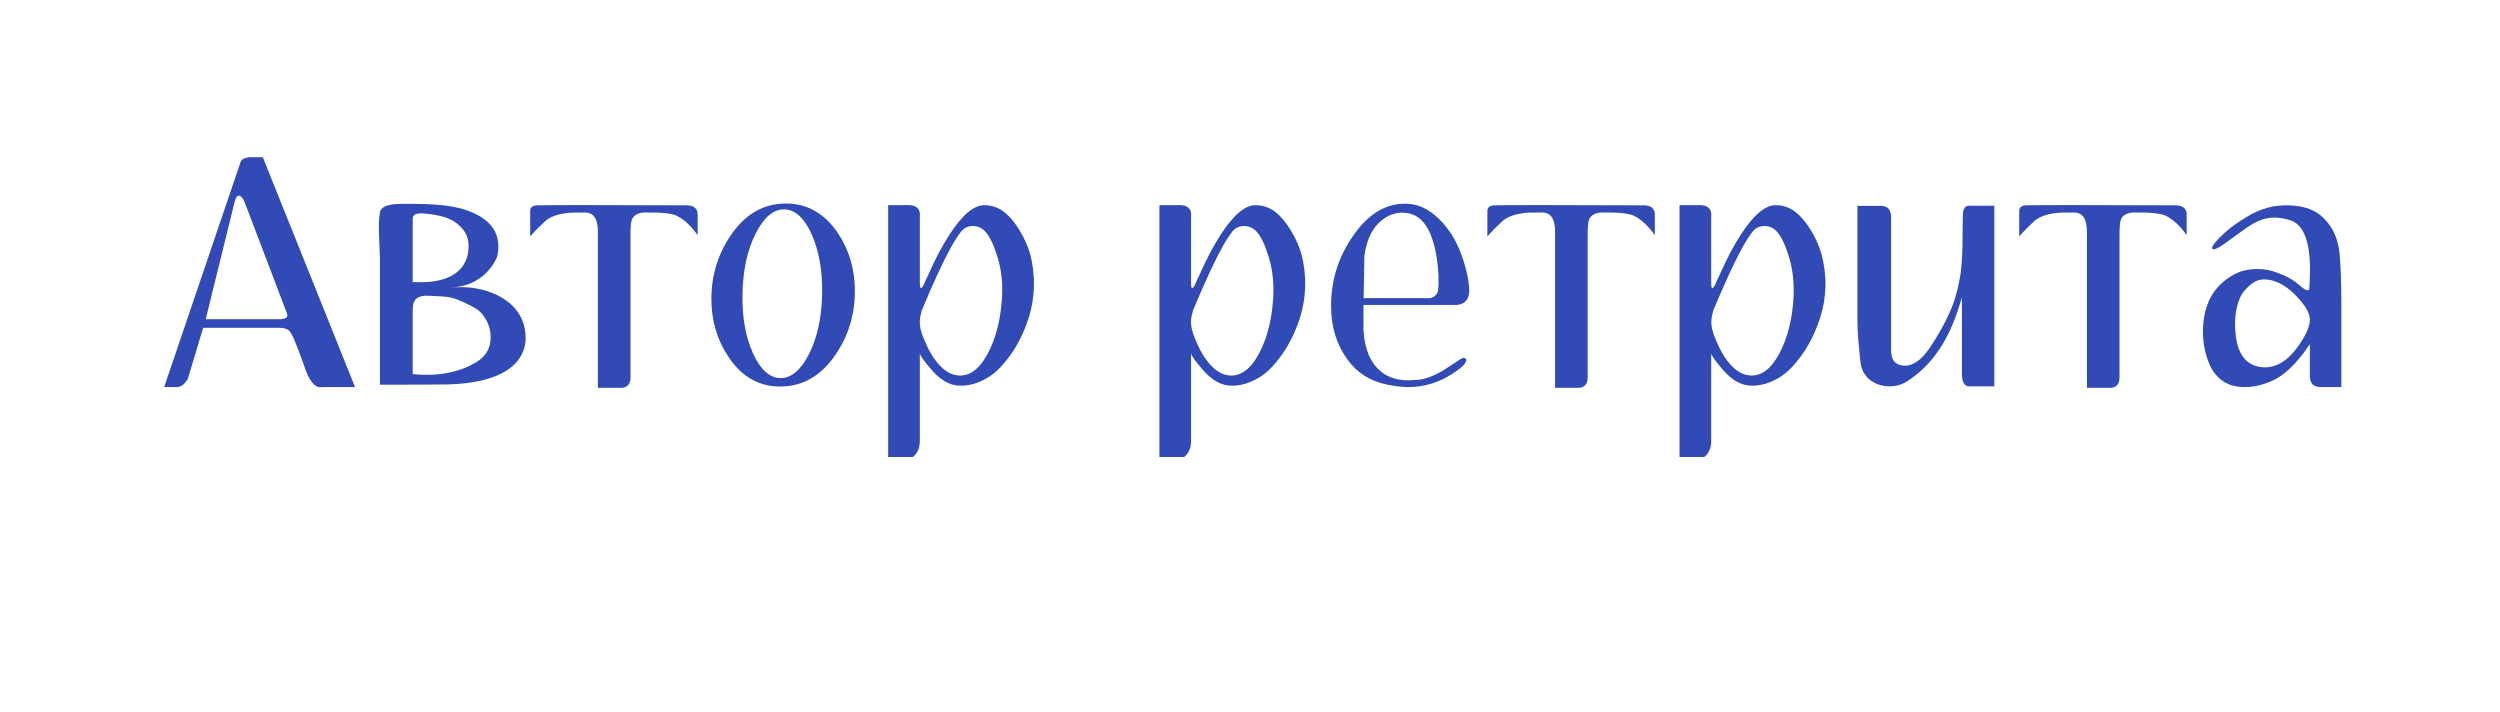
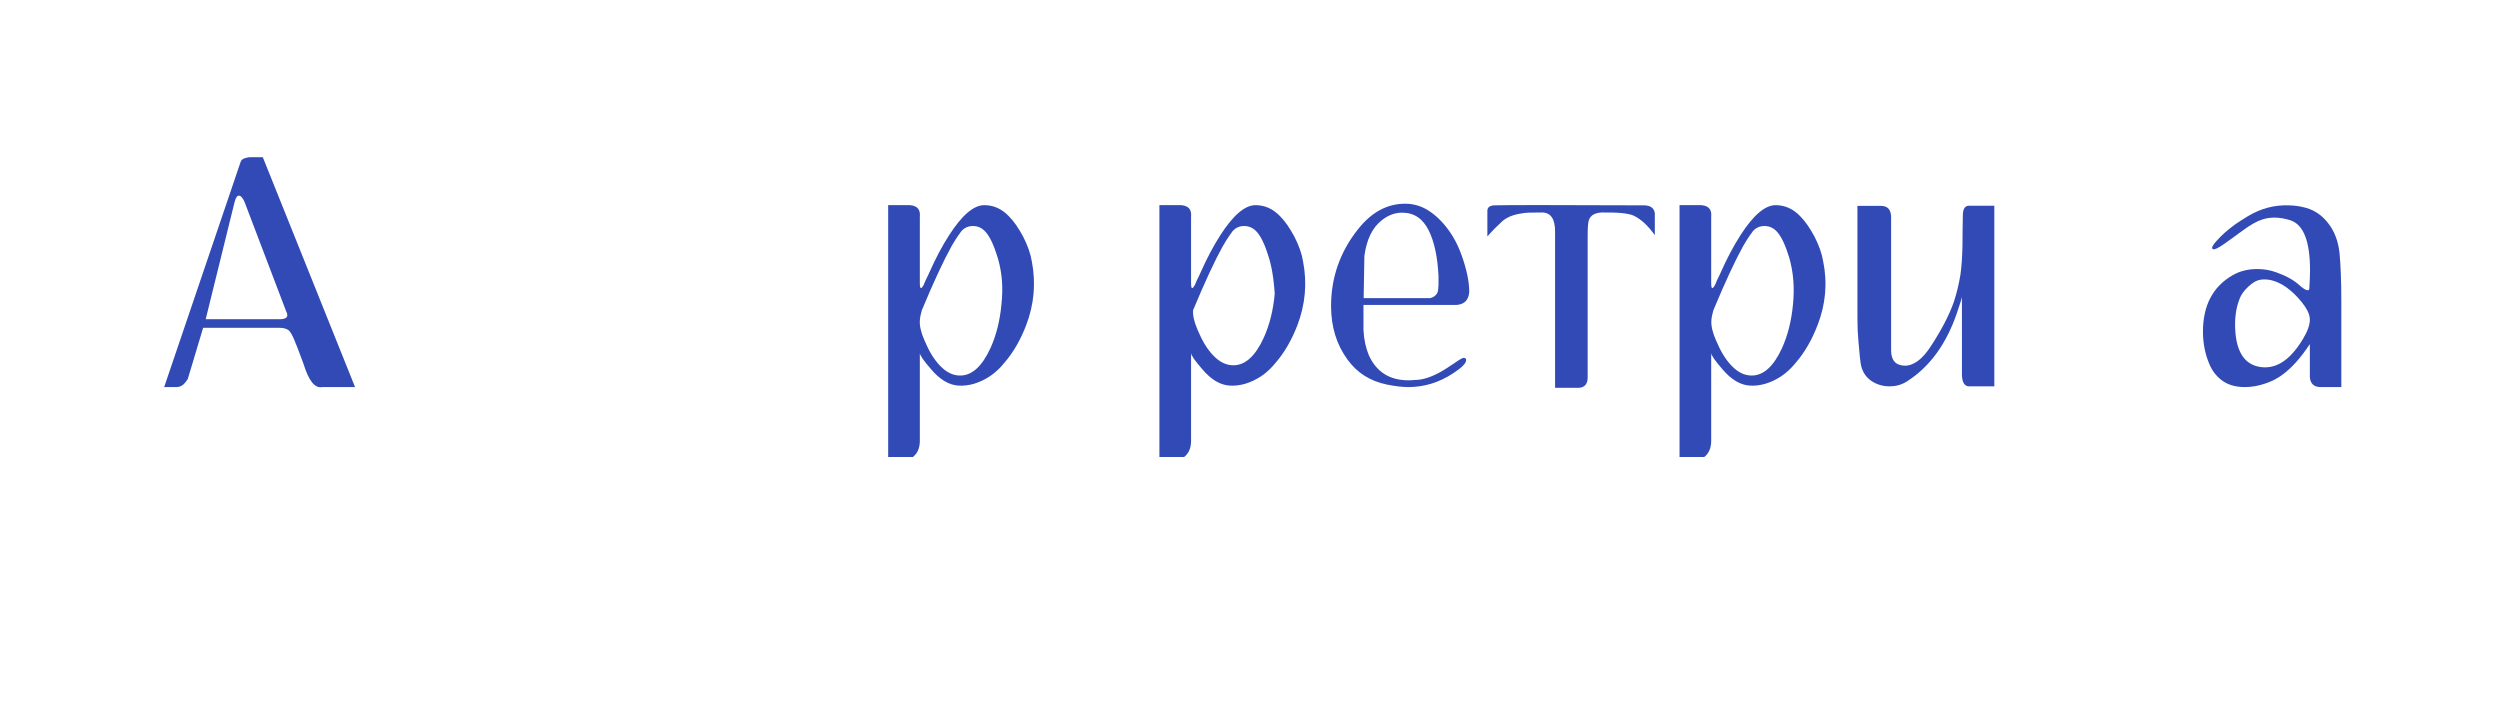
<svg xmlns="http://www.w3.org/2000/svg" version="1.1" id="Layer_1" x="0px" y="0px" viewBox="0 0 1366 389" style="enable-background:new 0 0 1366 389;" xml:space="preserve">
  <style type="text/css"> .st0{fill:#314AB6;} </style>
  <g>
    <path class="st0" d="M194,211.5h-18c-3.9,0.8-7.3-3.4-10.1-12.5c-2.3-6.3-4-10.7-5.1-13.3c-1.1-2.6-2.1-4.3-2.9-5.1 c-1.2-1-3-1.5-5.4-1.5H111l-8.4,28c-1,1.5-1.8,2.5-2.3,2.9c-1.1,1-2.4,1.5-3.9,1.5h-6.7l41.8-123.1c0.3-1,1.3-1.8,3.1-2.2 c0.6-0.2,1.4-0.3,2.3-0.3h6.7L194,211.5z M157,172.2c0-0.6-0.2-1.3-0.6-2l-22.8-59.9c-1-2.3-2.1-3.4-3.1-3.4 c-0.9,0-1.7,1.1-2.3,3.4l-15.8,64.1h41.3C155.9,174.2,157,173.5,157,172.2z" />
-     <path class="st0" d="M287.2,184.8c0,7.3-4.1,25.4-46.8,25.3c-3.1,0-14,0.1-32.8,0.1v-69.6c0,0.5-0.2-3.6-0.5-12.2 c-0.2-5-0.1-9.1,0.5-12.3c0.5-3.1,4.3-4.7,11.5-4.7c0.8,0,2,0,3.6,0c1.4,0,2.5,0,3.2,0c18.4,0,27.6,2.1,35.1,6.1 c9.9,5.3,12.4,13.1,10.9,21.6c-0.6,3.5-7.8,17.4-25.3,17.9c2.1-0.1,4-0.1,5.9-0.1C266,156.9,287.2,164,287.2,184.8z M225.5,119.3 v34.8c29,1.7,31.5-14.5,30.3-22.5c-0.8-5.3-5.6-10.7-13-13c-2.8-0.9-6.6-1.5-11.4-2C227.5,116.4,225.5,117.3,225.5,119.3 L225.5,119.3z M268.1,184.3c0-4.7-1.6-9-4.8-12.9c-1.1-1.3-2.6-2.5-4.3-3.4c-0.9-0.6-2.6-1.4-5.1-2.6c-4.6-2-6.7-3.2-13.8-3.5 c-4.7-0.3-7.5-0.4-8.4-0.3c-2.4,0.3-4,1.1-4.9,2.3c-0.9,1.3-1.3,3.2-1.3,5.7v34.8c2.5,0.3,5,0.4,7.6,0.4c16.5,0,26.8-6.1,30.1-9.1 C266.5,192.7,268.1,188.9,268.1,184.3z" />
-     <path class="st0" d="M381.2,116.6v11.9c-3.7-5.2-7.6-8.8-11.6-10.7c-3-1.2-7.5-1.8-17.2-1.7c-3.7,0.1-6.1,1.4-7.1,3.8 c-0.6,1.4-0.8,4.4-0.8,9.1v77.2c0,3.5-1.5,5.4-4.6,5.7h-13.2v-79.1c0-0.6,0-1.6,0-3c0-1.4,0-2.5,0-3.2c0-7.1-2.4-10.5-7.2-10.5 c-6.5,0-8.8,0.1-10.4,0.4c-5.3,0.7-9.2,2.3-11.8,4.9c-2.3,2.1-4.9,4.7-7.6,7.8v-14c0-1.8,1.2-2.8,3.5-3c6.5-0.2,32.7-0.2,82,0 C378.8,112.2,380.9,113.7,381.2,116.6z" />
-     <path class="st0" d="M467.1,159c0,12.8-3.5,24.4-10.5,34.7c-7.9,11.7-18.1,17.5-30.3,17.5c-11.6,0-20.9-5.3-28-15.8 c-6.4-9.4-9.6-20.1-9.6-32c0-12.8,3.5-24.4,10.5-34.7c7.9-11.7,18-17.5,30.2-17.5c11.6,0,20.9,5.3,28.2,15.8 C463.9,136.3,467.1,147,467.1,159z M443.6,128.3c-4-9.1-9-13.7-15-13.9c-6-0.1-11.2,4.3-15.7,13.2c-4.5,8.9-6.9,19.7-7.2,32.4 c-0.3,12.7,1.5,23.6,5.6,32.7c4,9.1,9,13.7,15,13.9c6,0.1,11.2-4.3,15.7-13.1c4.5-8.8,6.9-19.6,7.2-32.4 C449.5,148.3,447.6,137.4,443.6,128.3z" />
    <path class="st0" d="M560.7,177.7c-3,7.8-6.9,14.7-11.8,20.4c-2.6,3.2-5.3,5.7-8.2,7.6c-5.6,3.6-11.2,5.3-16.9,5 c-5.3-0.3-10.3-3.3-15.1-9c-4-4.6-6.1-7.6-6.1-8.8v48c0,3.9-1.3,6.9-3.8,8.8h-13.5V112.1h11.9c4,0.3,5.8,2.4,5.4,6.3v36.2 c0,1.9,0.2,2.8,0.6,2.8c0.4,0,0.9-0.6,1.5-1.7c0.3-0.7,0.6-1.4,0.9-2.2c1-2.1,1.8-3.6,2.2-4.6c3.4-7.7,7-14.5,10.8-20.4 c7-10.9,13.4-16.4,19.2-16.4c5.1,0,9.5,2,13.3,5.9c2.9,2.9,5.5,6.7,8,11.4c2.4,4.7,4,9.2,4.7,13.5 C566.1,154.8,565,166.4,560.7,177.7z M545.2,141c-2-6.6-4.1-11.3-6.5-14.1c-2-2.3-4.3-3.4-7.1-3.4c-2.5,0-4.6,0.9-6.3,2.8 c-2.5,3.4-4.2,6.1-5.3,8.1c-4.3,7.7-9.8,19.5-16.3,35.1c-0.6,2.1-1,3.9-1.1,5.6c-0.2,2.9,0.6,6.5,2.5,10.8c2.5,6,5.3,10.6,8.5,13.9 c3.4,3.6,7.1,5.4,11,5.4c6.5,0,12-5,16.6-15c3.2-7.1,5.2-15.1,6-24C548.2,157.1,547.5,148.7,545.2,141z" />
-     <path class="st0" d="M708.9,177.7c-3,7.8-6.9,14.7-11.8,20.4c-2.6,3.2-5.3,5.7-8.2,7.6c-5.6,3.6-11.2,5.3-16.9,5 c-5.3-0.3-10.3-3.3-15.1-9c-4-4.6-6.1-7.6-6.1-8.8v48c0,3.9-1.3,6.9-3.8,8.8h-13.5V112.1h11.9c4,0.3,5.8,2.4,5.4,6.3v36.2 c0,1.9,0.2,2.8,0.6,2.8c0.4,0,0.9-0.6,1.5-1.7c0.3-0.7,0.6-1.4,0.9-2.2c1-2.1,1.8-3.6,2.2-4.6c3.4-7.7,7-14.5,10.8-20.4 c7-10.9,13.4-16.4,19.2-16.4c5.1,0,9.5,2,13.3,5.9c2.9,2.9,5.5,6.7,8,11.4c2.4,4.7,4,9.2,4.7,13.5 C714.3,154.8,713.2,166.4,708.9,177.7z M693.4,141c-2-6.6-4.1-11.3-6.5-14.1c-2-2.3-4.3-3.4-7.1-3.4c-2.5,0-4.6,0.9-6.3,2.8 c-2.5,3.4-4.2,6.1-5.3,8.1c-4.3,7.7-9.8,19.5-16.3,35.1c-0.6,2.1-1,3.9-1.1,5.6c-0.2,2.9,0.6,6.5,2.5,10.8c2.5,6,5.3,10.6,8.5,13.9 c3.4,3.6,7.1,5.4,11,5.4c6.5,0,12-5,16.6-15c3.2-7.1,5.2-15.1,6-24C696.3,157.1,695.7,148.7,693.4,141z" />
+     <path class="st0" d="M708.9,177.7c-3,7.8-6.9,14.7-11.8,20.4c-2.6,3.2-5.3,5.7-8.2,7.6c-5.6,3.6-11.2,5.3-16.9,5 c-5.3-0.3-10.3-3.3-15.1-9c-4-4.6-6.1-7.6-6.1-8.8v48c0,3.9-1.3,6.9-3.8,8.8h-13.5V112.1h11.9c4,0.3,5.8,2.4,5.4,6.3v36.2 c0,1.9,0.2,2.8,0.6,2.8c0.4,0,0.9-0.6,1.5-1.7c0.3-0.7,0.6-1.4,0.9-2.2c1-2.1,1.8-3.6,2.2-4.6c3.4-7.7,7-14.5,10.8-20.4 c7-10.9,13.4-16.4,19.2-16.4c5.1,0,9.5,2,13.3,5.9c2.9,2.9,5.5,6.7,8,11.4c2.4,4.7,4,9.2,4.7,13.5 C714.3,154.8,713.2,166.4,708.9,177.7z M693.4,141c-2-6.6-4.1-11.3-6.5-14.1c-2-2.3-4.3-3.4-7.1-3.4c-2.5,0-4.6,0.9-6.3,2.8 c-2.5,3.4-4.2,6.1-5.3,8.1c-4.3,7.7-9.8,19.5-16.3,35.1c-0.2,2.9,0.6,6.5,2.5,10.8c2.5,6,5.3,10.6,8.5,13.9 c3.4,3.6,7.1,5.4,11,5.4c6.5,0,12-5,16.6-15c3.2-7.1,5.2-15.1,6-24C696.3,157.1,695.7,148.7,693.4,141z" />
    <path class="st0" d="M801.1,196.8c0,1.7-2.3,4-7,7.1c-7.7,5.1-15.9,7.6-24.6,7.6c-3.4,0-7.3-0.5-11.8-1.4 c-9.1-1.9-16.2-6.4-21.4-13.6c-6-8.2-9-17.9-9-29.3c0-15.6,4.9-29.5,14.6-41.8c7.4-9.4,16-14.1,25.9-14.1c4,0,7.8,1,11.3,2.9 c3.9,2.2,7.6,5.4,11.1,9.8c3.5,4.4,6.3,9.5,8.4,15.4c2.8,7.8,4.2,14.6,4.2,20.1c-0.3,4.3-2.5,6.7-6.7,7.1h-51.1v13.8 c0.3,5.3,1.3,9.8,2.9,13.6c4.1,9.2,11.4,13.8,21.7,13.8c1.1,0,2.3-0.1,3.6-0.2c4.2,0,9.2-1.6,15-5c1.1-0.6,3.5-2.2,7.1-4.6 c2.4-1.7,3.9-2.5,4.6-2.5C800.8,195.7,801.1,196,801.1,196.8z M745.1,162.9h36.4c1.7-0.4,2.9-1.3,3.7-2.6c0.3-0.5,0.5-1.1,0.6-1.9 c0.2-1.4,0.3-4,0.2-7.6c-0.5-10.4-2.3-18.7-5.3-24.8c-3.2-6.5-8-9.8-14.6-9.8c-3.8,0-7.4,1.3-10.8,3.9c-5.4,4.1-8.6,10.7-9.8,19.8 C745.5,141,745.3,148.6,745.1,162.9z" />
    <path class="st0" d="M904.2,116.6v11.9c-3.7-5.2-7.6-8.8-11.6-10.7c-3-1.2-7.5-1.8-17.2-1.7c-3.7,0.1-6.1,1.4-7.1,3.8 c-0.6,1.4-0.8,4.4-0.8,9.1v77.2c0,3.5-1.5,5.4-4.6,5.7h-13.2v-79.1c0-0.6,0-1.6,0-3c0-1.4,0-2.5,0-3.2c0-7.1-2.4-10.5-7.2-10.5 c-6.5,0-8.8,0.1-10.4,0.4c-5.3,0.7-9.2,2.3-11.8,4.9c-2.3,2.1-4.9,4.7-7.6,7.8v-14c0-1.8,1.2-2.8,3.5-3c6.5-0.2,32.7-0.2,82,0 C901.8,112.2,903.9,113.7,904.2,116.6z" />
    <path class="st0" d="M993.1,177.7c-3,7.8-6.9,14.7-11.8,20.4c-2.6,3.2-5.3,5.7-8.2,7.6c-5.6,3.6-11.2,5.3-16.9,5 c-5.3-0.3-10.3-3.3-15.1-9c-4-4.6-6.1-7.6-6.1-8.8v48c0,3.9-1.3,6.9-3.8,8.8h-13.5V112.1h11.9c4,0.3,5.8,2.4,5.4,6.3v36.2 c0,1.9,0.2,2.8,0.6,2.8c0.4,0,0.9-0.6,1.5-1.7c0.3-0.7,0.6-1.4,0.9-2.2c1-2.1,1.8-3.6,2.2-4.6c3.4-7.7,7-14.5,10.8-20.4 c7-10.9,13.4-16.4,19.2-16.4c5.1,0,9.5,2,13.3,5.9c2.9,2.9,5.5,6.7,8,11.4c2.4,4.7,4,9.2,4.7,13.5 C998.6,154.8,997.5,166.4,993.1,177.7z M977.7,141c-2-6.6-4.1-11.3-6.5-14.1c-2-2.3-4.3-3.4-7.1-3.4c-2.5,0-4.6,0.9-6.3,2.8 c-2.5,3.4-4.2,6.1-5.3,8.1c-4.3,7.7-9.8,19.5-16.3,35.1c-0.6,2.1-1,3.9-1.1,5.6c-0.2,2.9,0.6,6.5,2.5,10.8c2.5,6,5.3,10.6,8.5,13.9 c3.4,3.6,7.1,5.4,11,5.4c6.5,0,12-5,16.6-15c3.2-7.1,5.2-15.1,6-24C980.6,157.1,979.9,148.7,977.7,141z" />
    <path class="st0" d="M1089.7,112.5v98.6h-13.8c-2.4,0-3.7-2-3.9-6v-42.9c0,0.5-0.9,3.5-2.8,9c-5.8,16.9-14.9,29.4-27.4,37.3 c-2.9,1.8-6,2.6-9.4,2.6c-3.6,0-6.9-1-9.8-2.9c-2.9-2-4.8-4.7-5.7-8.4c-0.4-1.8-0.9-6.4-1.5-13.9c-0.3-3.3-0.5-7.2-0.5-11.8 c0-2.6,0-6.2,0-11c0-5.2,0-48.6,0-50.6h12.9c3.5,0,5.3,1.9,5.5,5.7v73.2c0,5.6,2.6,8.4,7.7,8.4c1.3,0,2.7-0.3,4-0.9 c3.3-1.4,6.5-4.5,9.6-9.1c6.2-9.4,10.5-17.7,13-24.9c1.5-4.5,2.7-9.5,3.6-14.9c0.6-4.4,1-9.9,1.1-16.3c0-5.5,0.1-10.9,0.2-16.3 c0.1-3.3,1.2-5,3.3-5H1089.7z" />
-     <path class="st0" d="M1194.8,116.6v11.9c-3.7-5.2-7.6-8.8-11.6-10.7c-3-1.2-7.5-1.8-17.2-1.7c-3.7,0.1-6.1,1.4-7.1,3.8 c-0.6,1.4-0.8,4.4-0.8,9.1v77.2c0,3.5-1.5,5.4-4.6,5.7h-13.2v-79.1c0-0.6,0-1.6,0-3c0-1.4,0-2.5,0-3.2c0-7.1-2.4-10.5-7.2-10.5 c-6.5,0-8.8,0.1-10.4,0.4c-5.3,0.7-9.2,2.3-11.8,4.9c-2.3,2.1-4.9,4.7-7.6,7.8v-14c0-1.8,1.2-2.8,3.5-3c6.5-0.2,32.7-0.2,82,0 C1192.4,112.2,1194.5,113.7,1194.8,116.6z" />
    <path class="st0" d="M1279.3,164.6v46.9H1268c-3.6,0-5.6-1.8-5.9-5.4v-18.1c-4.9,7.4-9.9,13.1-15.2,16.9c-2.7,2-5.7,3.5-9,4.6 c-3.7,1.3-7.5,2-11.3,2c-5.3,0-9.6-1.3-13-4c-2.8-2.2-5-5.1-6.5-8.8c-2.3-5.5-3.4-11.3-3.4-17.5c0-14.3,5.4-24.6,16.2-30.8 c3.9-2.3,8.5-3.4,13.5-3.4c3.6,0,7.2,0.6,10.6,1.9c5.1,1.8,9.3,4.1,12.6,7.1c2,1.8,3.4,2.6,4.4,2.6c0.5,0,0.8-0.3,0.8-0.9 c0-0.1,0.1-1.3,0.2-3.6c0.1-2.3,0.2-4.5,0.2-6.4c0-16-3.6-25.1-10.9-27.4c-2.9-0.9-5.8-1.4-8.6-1.4c-2.4,0-4.7,0.4-6.8,1.1 c-2.8,0.9-6.3,2.9-10.4,5.9c-3.2,2.4-6.5,4.7-9.8,7.1c-3.6,2.6-5.9,3.6-6.7,3.1c-0.2-0.2-0.3-0.5-0.3-0.8c0-0.5,0.7-1.7,2.2-3.4 c2.7-3.1,6.1-6.2,10.4-9.3c2.2-1.5,4.5-3,7-4.5c7-4.2,14.5-6.2,22.4-5.9c2.8,0.1,5.3,0.4,7.4,0.9c5.9,1.2,10.6,4.3,14.2,9.1 c3.3,4.3,5.3,9.6,6,15.9C1278.9,144.3,1279.3,153.1,1279.3,164.6z M1262.1,174.6c0-1-0.2-2-0.5-2.9c-0.9-2.7-2.9-5.6-5.8-8.8 c-2.9-3.2-5.7-5.5-8.2-7c-4.3-2.6-8.4-3.6-12.2-3.1c-2.3,0.3-4.6,1.6-6.9,3.8c-2.4,2.2-4,4.5-4.8,6.7c-2.1,5.3-2.8,11.2-2.3,18 c0.9,11.9,5.7,18.3,14.2,19.3c8.4,1,16-4.1,22.8-15.5C1260.9,181,1262.1,177.5,1262.1,174.6z" />
  </g>
</svg>